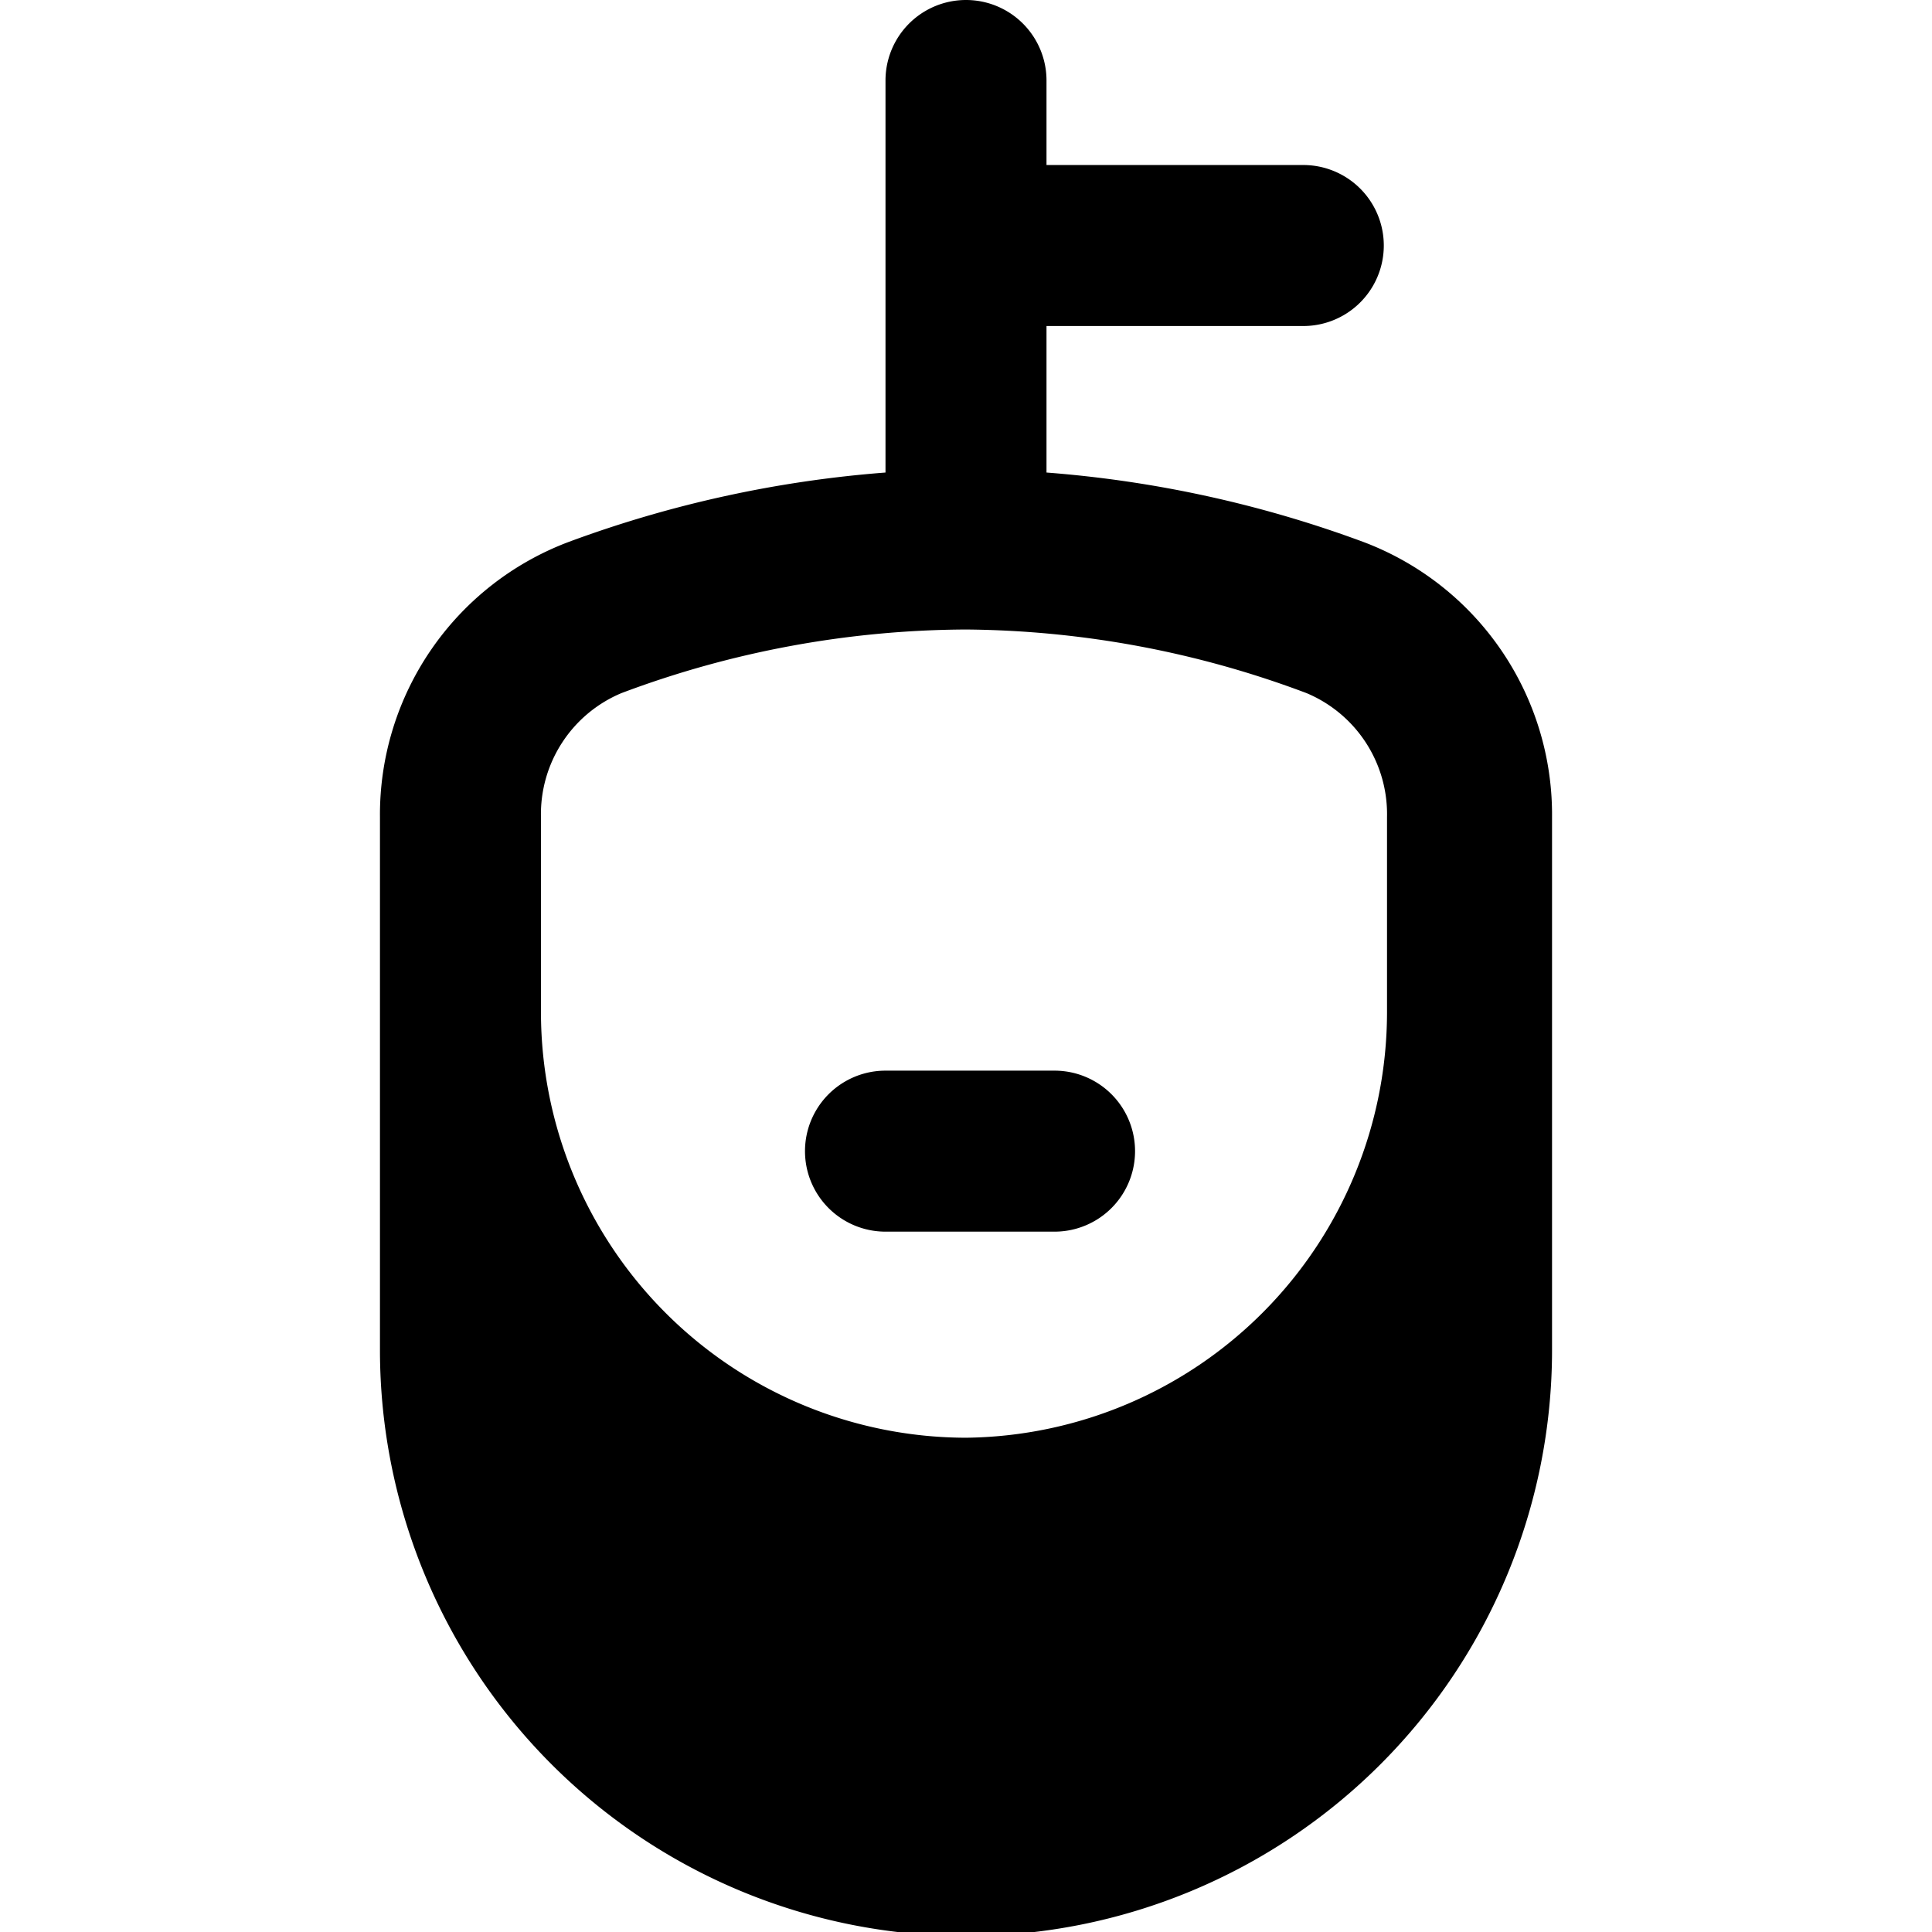
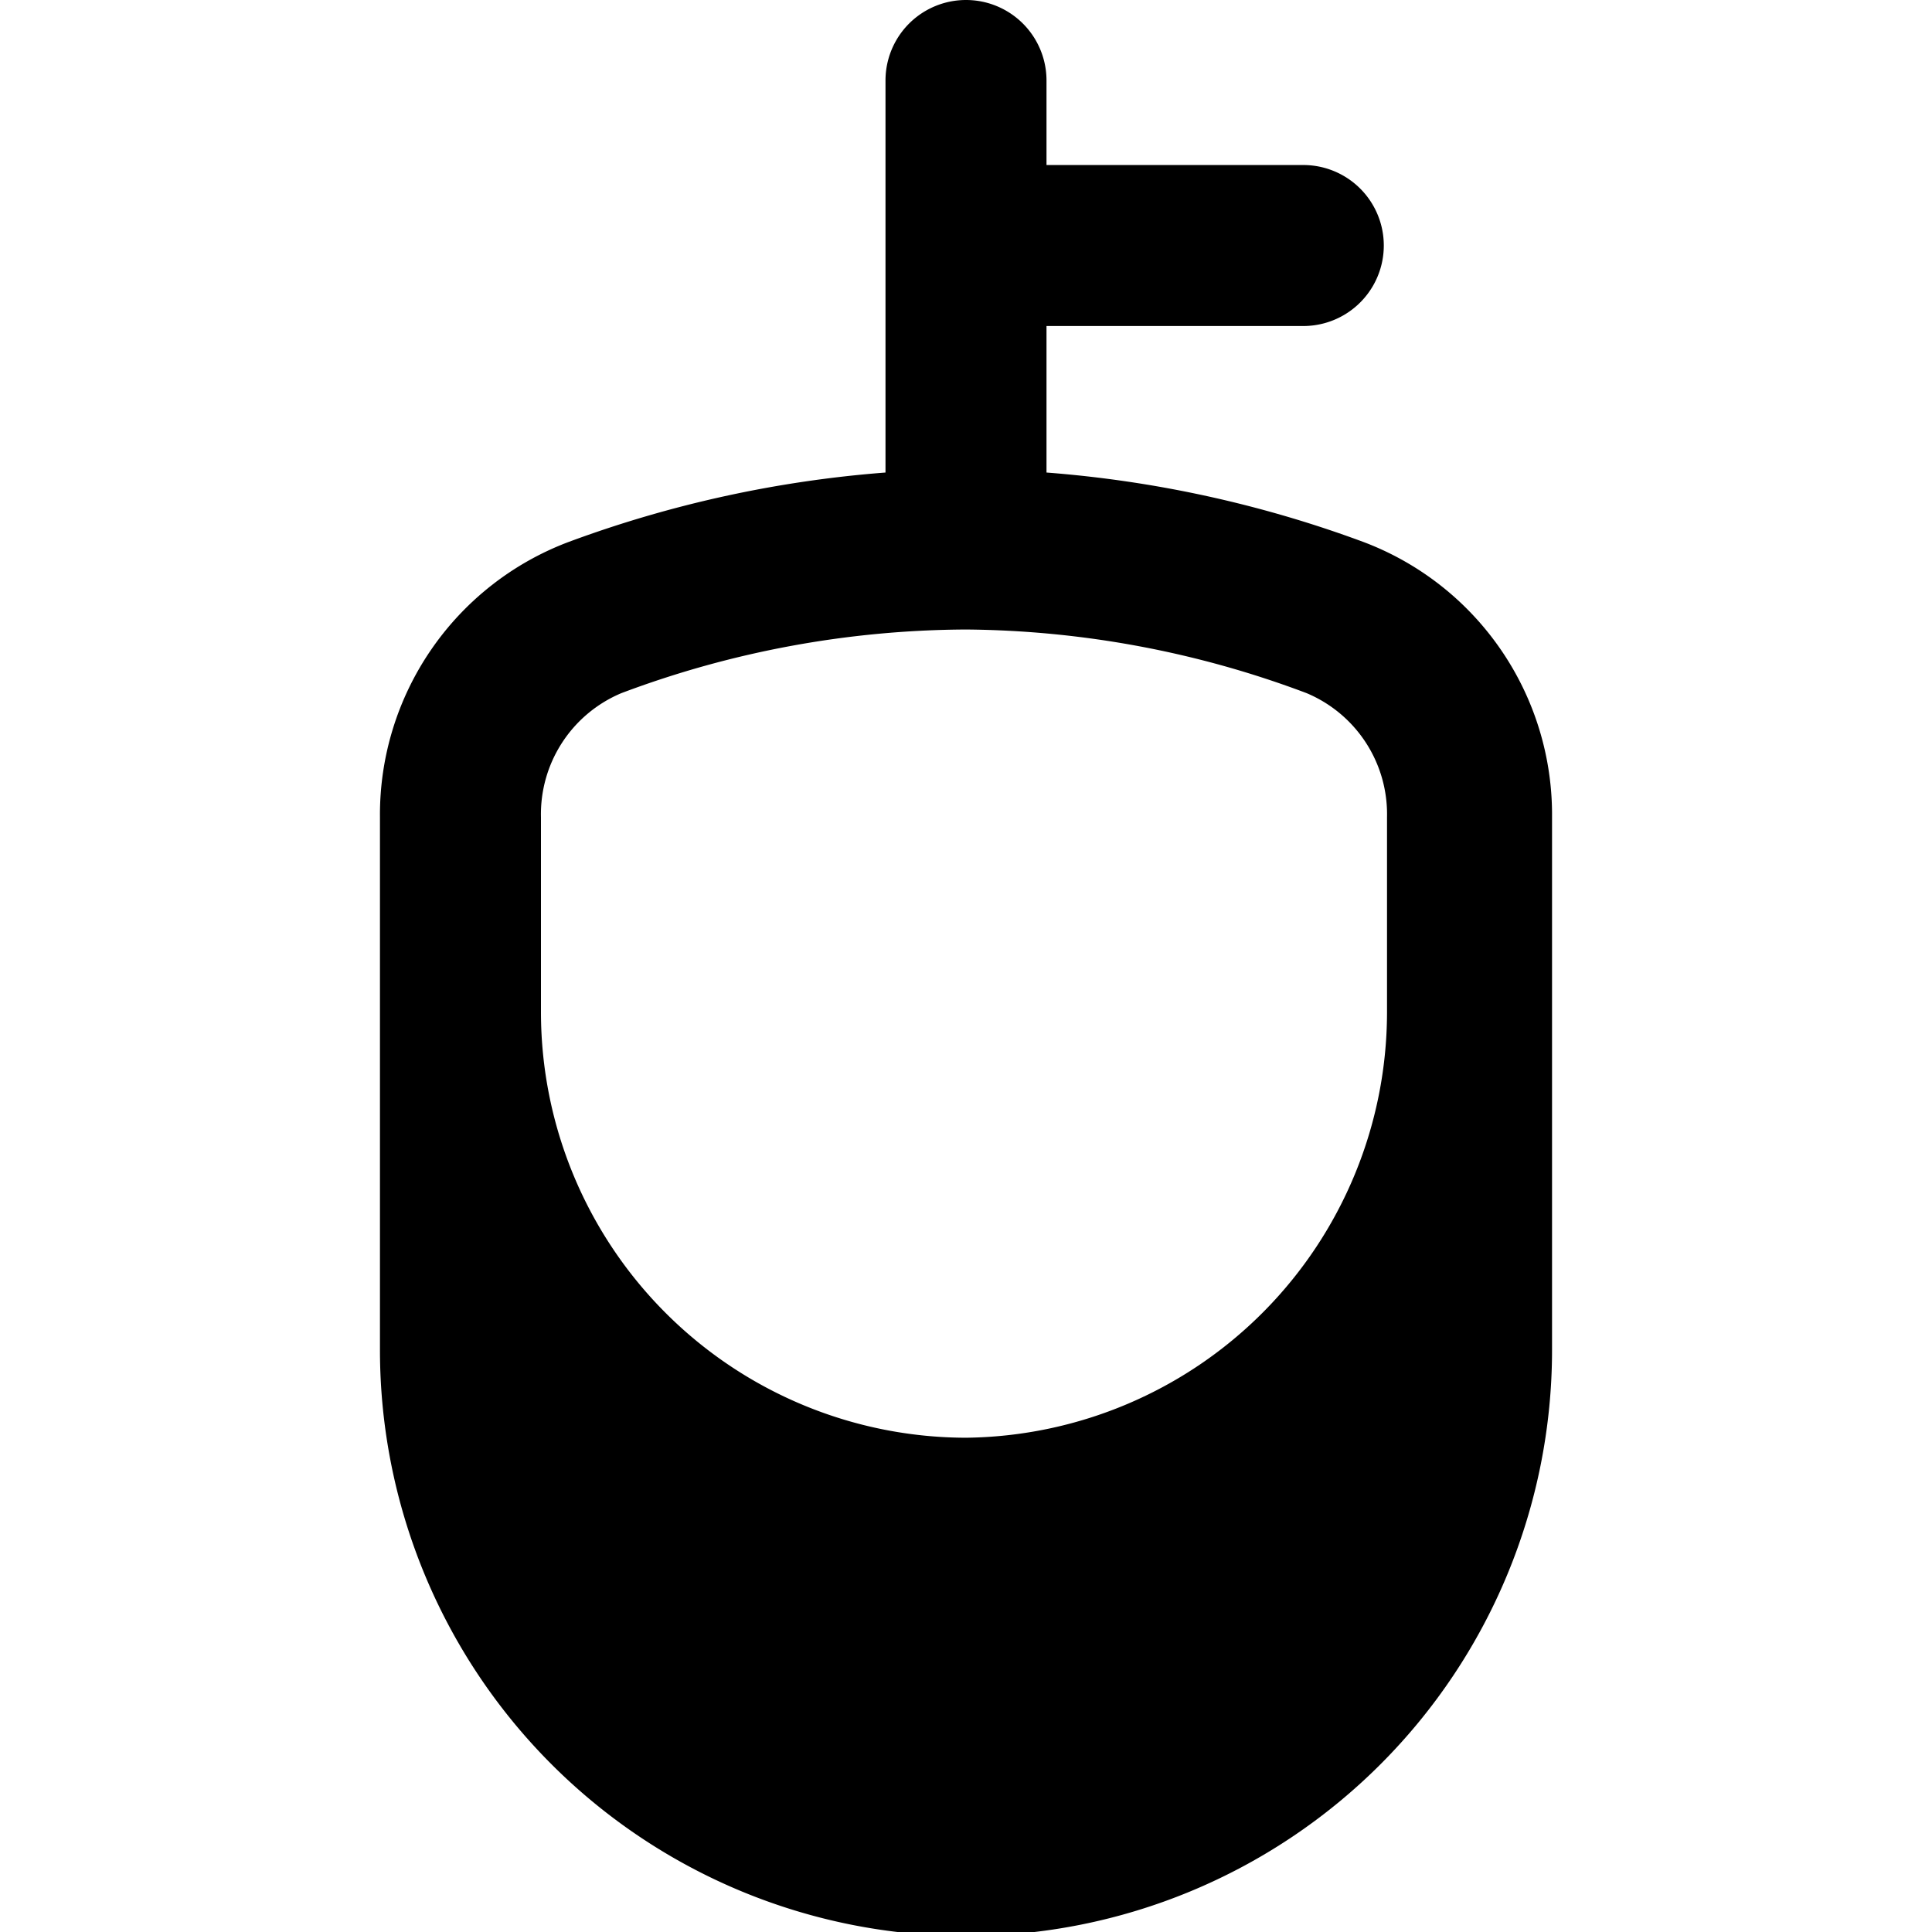
<svg xmlns="http://www.w3.org/2000/svg" viewBox="0 0 24 24">
  <g>
    <path d="M16.93 6.73A14.52 14.52 0 0 0 13 5.87V4.05h3.19a1 1 0 0 0 0 -2H13V1a1 1 0 1 0 -2 0v4.87a14.52 14.52 0 0 0 -3.93 0.86 3.62 3.62 0 0 0 -2.35 3.42v6.62a7.28 7.28 0 0 0 14.56 0v-6.62a3.62 3.62 0 0 0 -2.35 -3.42ZM6.72 10.15a1.63 1.63 0 0 1 1 -1.54A12.3 12.3 0 0 1 12 7.82a12.25 12.25 0 0 1 4.23 0.79 1.63 1.63 0 0 1 1 1.54v2.43A5.29 5.29 0 0 1 12 17.86a5.29 5.29 0 0 1 -5.28 -5.28Z" fill="#000000" stroke-width="1" />
-     <path d="M11 15.3h2.1a1 1 0 0 0 0 -2H11a1 1 0 0 0 0 2Z" fill="#000000" stroke-width="1" />
  </g>
</svg>